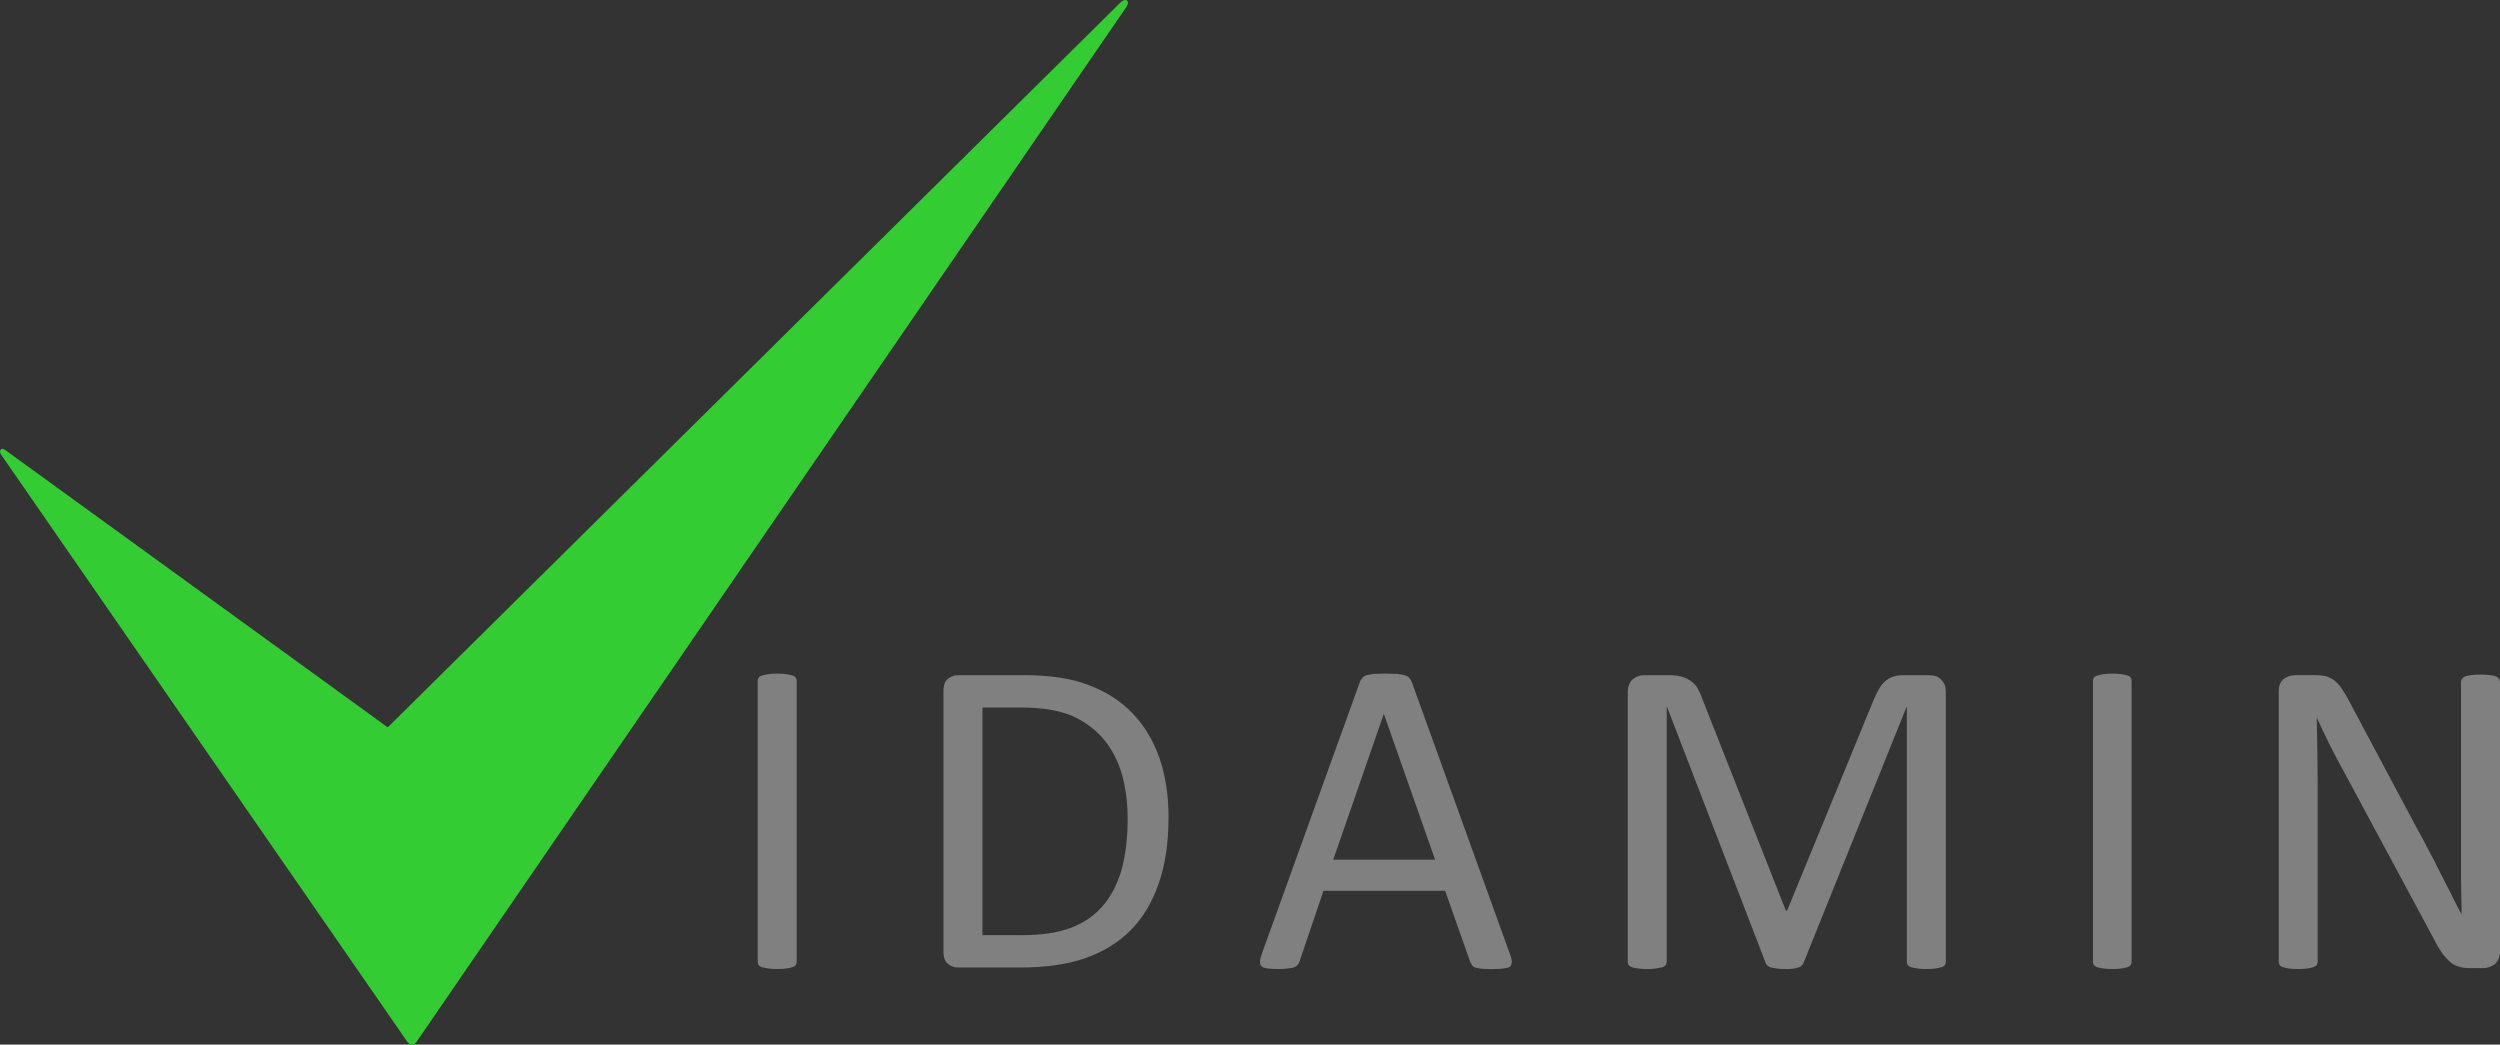
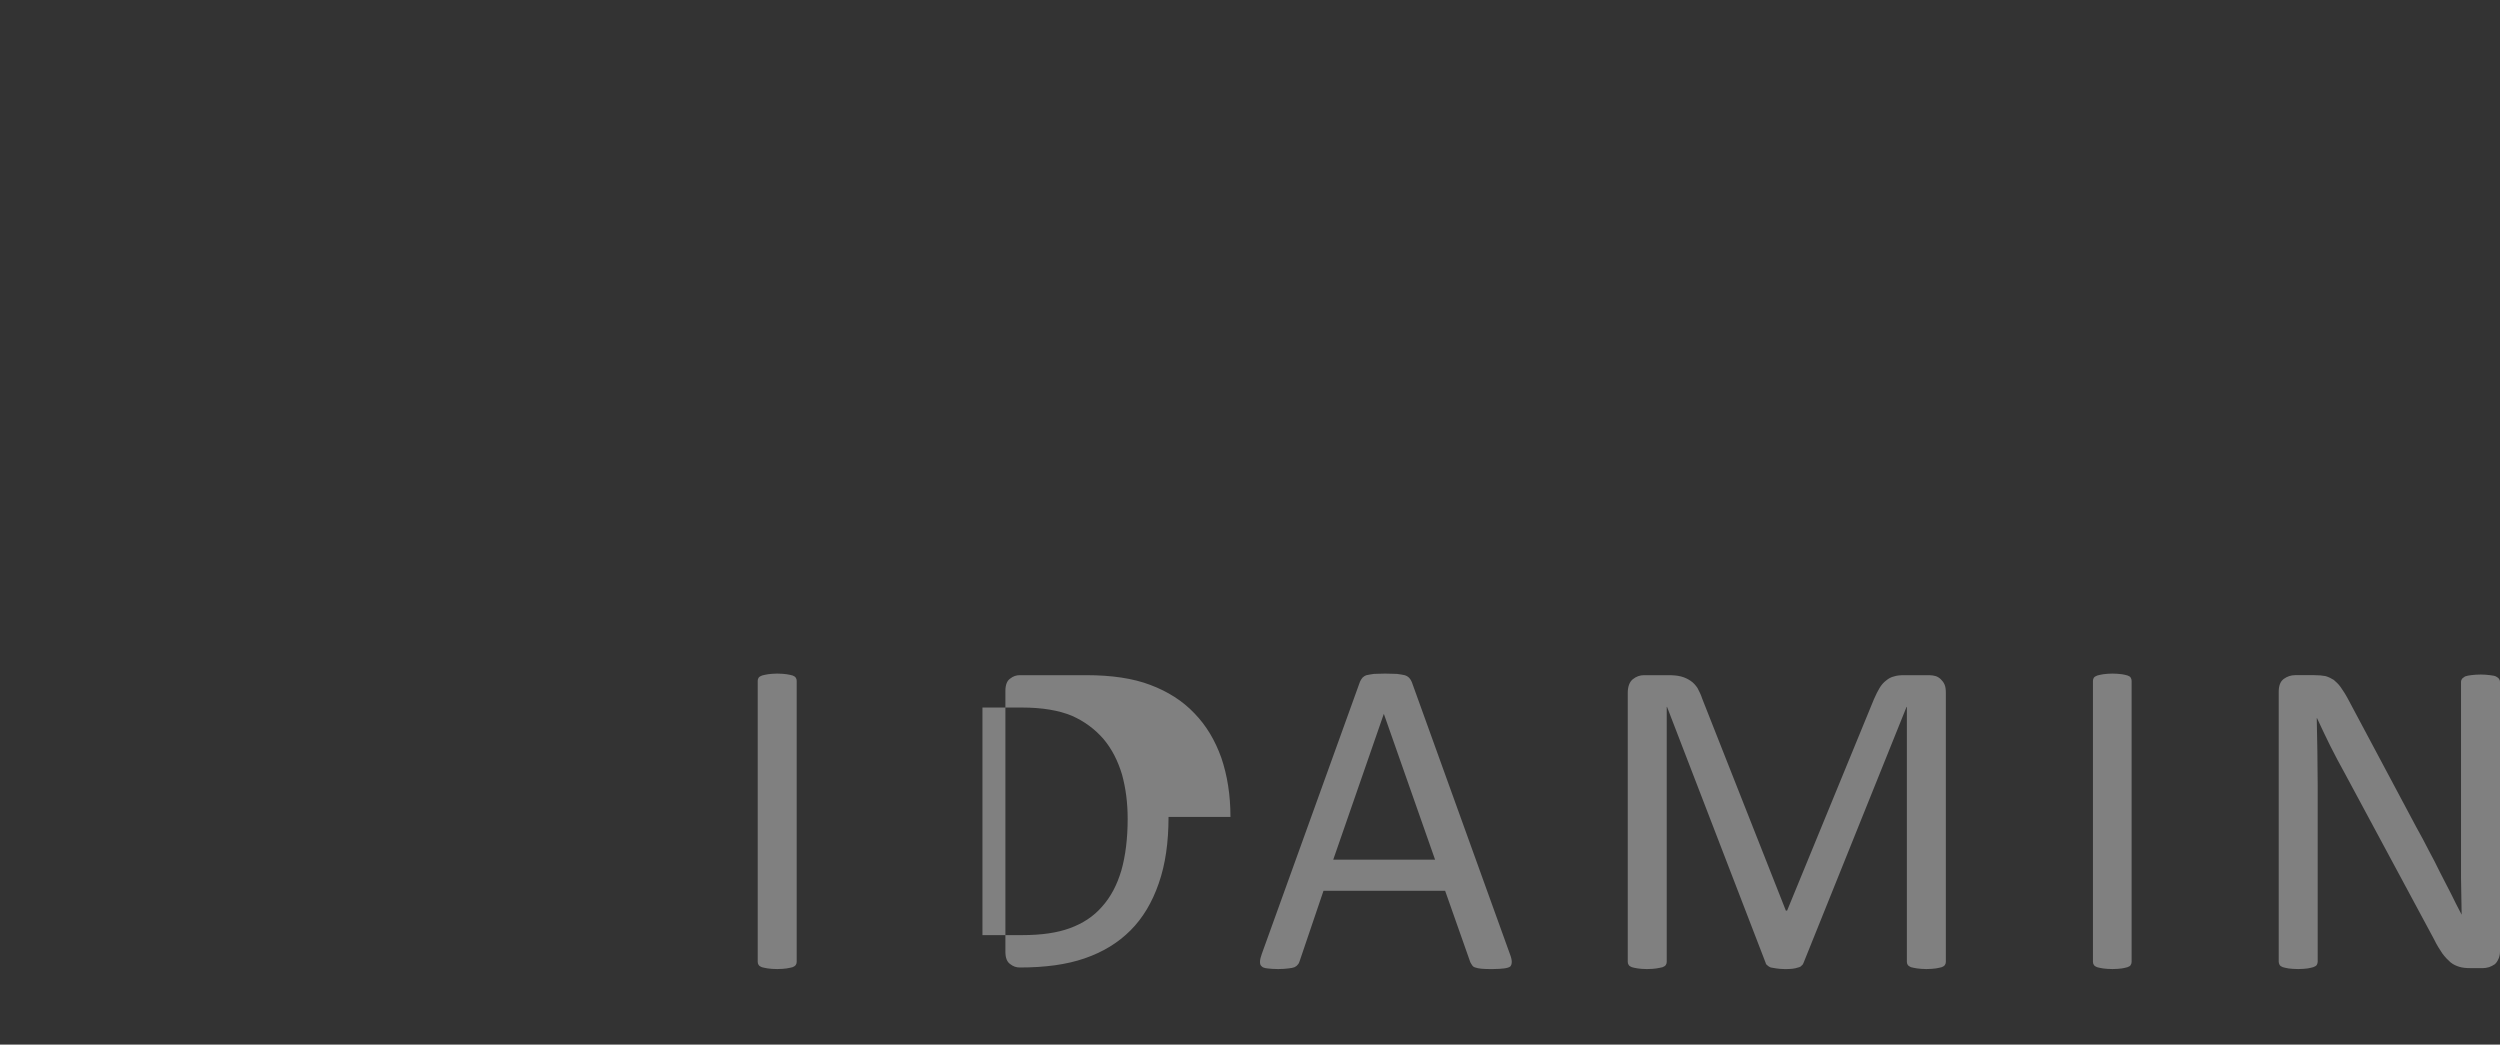
<svg xmlns="http://www.w3.org/2000/svg" xmlns:ns1="http://sodipodi.sourceforge.net/DTD/sodipodi-0.dtd" xmlns:ns2="http://www.inkscape.org/namespaces/inkscape" xml:space="preserve" width="48.015mm" height="20.063mm" version="1.1" style="clip-rule:evenodd;fill-rule:evenodd;image-rendering:optimizeQuality;shape-rendering:geometricPrecision;text-rendering:geometricPrecision" viewBox="0 0 4801.479 2006.277" id="svg35" ns1:docname="Vidamin vector logos.svg" ns2:version="1.0.2 (e86c870879, 2021-01-15)">
  <rect x="0" y="0" width="4801.479" height="2006.277" fill="#333333" stroke="none" />
  <ns1:namedview pagecolor="#ffffff" bordercolor="#666666" borderopacity="1" objecttolerance="10" gridtolerance="10" guidetolerance="10" ns2:pageopacity="0" ns2:pageshadow="2" ns2:window-width="1818" ns2:window-height="1168" id="namedview37" showgrid="false" ns2:zoom="1.8280303" ns2:cx="159.69811" ns2:cy="161.0008" ns2:window-x="0" ns2:window-y="0" ns2:window-maximized="0" ns2:current-layer="svg35" fit-margin-top="0" fit-margin-left="0" fit-margin-right="0" fit-margin-bottom="0" />
  <defs id="defs4">
    <style type="text/css" id="style2">
   
    .str0 {stroke:#E6E6E6;stroke-width:20}
    .fil5 {fill:none}
    .fil0 {fill:black}
    .fil4 {fill:#33CC33}
    .fil2 {fill:white}
    .fil6 {fill:black;fill-rule:nonzero}
    .fil3 {fill:gray;fill-rule:nonzero}
    .fil1 {fill:white;fill-rule:nonzero}
   
  </style>
  </defs>
  <g id="_195159472" transform="translate(-6348.389,-4580.997)">
    <rect class="fil0" x="5500" y="19651" width="10000" height="4569" id="rect7" />
    <g id="g13">
      <path class="fil1" d="m 8883,23059 c 0,4 -1,7 -3,10 -2,3 -5,5 -10,7 -5,1 -11,3 -19,4 -8,1 -18,2 -30,2 -12,0 -22,-1 -30,-2 -8,-1 -14,-3 -19,-4 -5,-2 -8,-4 -10,-7 -2,-3 -3,-6 -3,-10 v -894 c 0,-4 1,-7 3,-10 2,-3 6,-5 11,-7 5,-1 11,-3 19,-4 8,-1 18,-2 29,-2 12,0 22,1 30,2 8,1 14,3 19,4 5,2 8,4 10,7 2,3 3,6 3,10 z m 1183,-461 c 0,81 -10,151 -31,211 -20,61 -51,111 -90,150 -40,40 -88,69 -146,89 -57,20 -126,29 -205,29 h -198 c -11,0 -21,-3 -31,-11 -10,-7 -15,-20 -15,-39 v -830 c 0,-19 5,-32 15,-39 10,-8 20,-11 31,-11 h 211 c 81,0 149,10 205,31 55,21 102,51 139,90 38,39 66,86 86,142 19,56 29,118 29,188 z m -130,6 c 0,-51 -6,-97 -18,-141 -13,-43 -32,-81 -59,-113 -27,-31 -60,-56 -101,-74 -41,-17 -94,-26 -158,-26 h -126 v 724 h 127 c 60,0 110,-7 151,-22 41,-15 75,-38 102,-68 28,-31 48,-69 62,-116 14,-46 20,-101 20,-164 z m 1216,430 c 4,10 6,19 6,25 0,7 -2,12 -5,15 -4,3 -11,5 -19,6 -9,1 -21,2 -36,2 -15,0 -27,0 -36,-1 -8,-1 -15,-2 -20,-4 -4,-1 -8,-4 -10,-7 -2,-3 -4,-6 -6,-10 l -80,-227 h -387 l -76,224 c -1,4 -3,8 -6,11 -2,3 -5,6 -10,8 -5,2 -11,3 -19,4 -9,1 -20,2 -33,2 -14,0 -25,-1 -34,-2 -9,-1 -15,-3 -19,-7 -4,-3 -5,-8 -5,-14 0,-7 2,-15 6,-26 l 312,-865 c 2,-5 5,-10 8,-13 3,-3 7,-6 13,-8 6,-2 14,-3 24,-4 9,-1 21,-1 35,-1 15,0 28,0 38,1 10,1 18,2 24,4 7,2 11,5 15,8 3,4 6,9 8,14 z m -401,-764 v 0 l -161,464 h 324 z m 1788,789 c 0,4 -1,7 -3,10 -1,3 -5,5 -10,7 -5,1 -11,3 -19,4 -7,1 -17,2 -30,2 -11,0 -21,-1 -29,-2 -8,-1 -15,-3 -19,-4 -5,-2 -8,-4 -10,-7 -2,-3 -3,-6 -3,-10 v -811 h -2 l -327,814 c -2,4 -4,7 -6,9 -3,3 -7,5 -12,6 -5,2 -11,3 -18,4 -7,1 -15,1 -25,1 -10,0 -19,-1 -26,-2 -7,-1 -13,-2 -18,-4 -4,-1 -8,-3 -11,-6 -2,-2 -4,-5 -5,-8 l -314,-814 h -1 v 811 c 0,4 -1,7 -3,10 -2,3 -5,5 -10,7 -5,1 -11,3 -19,4 -8,1 -18,2 -31,2 -12,0 -21,-1 -29,-2 -8,-1 -14,-3 -19,-4 -5,-2 -8,-4 -10,-7 -1,-3 -2,-6 -2,-10 v -856 c 0,-21 5,-35 16,-43 10,-9 22,-13 35,-13 h 76 c 16,0 30,1 41,4 12,3 22,7 31,14 9,6 16,14 22,23 6,10 11,21 15,34 l 267,674 h 3 l 277,-672 c 5,-14 11,-26 17,-36 7,-10 14,-19 21,-24 8,-7 16,-11 25,-13 10,-3 20,-4 32,-4 h 80 c 7,0 14,1 21,3 6,2 12,5 17,10 4,5 8,10 11,17 3,7 4,16 4,26 z m 592,0 c 0,4 -1,7 -3,10 -2,3 -5,5 -10,7 -5,1 -11,3 -19,4 -8,1 -18,2 -30,2 -12,0 -21,-1 -30,-2 -8,-1 -14,-3 -19,-4 -5,-2 -8,-4 -10,-7 -2,-3 -3,-6 -3,-10 v -894 c 0,-4 1,-7 3,-10 2,-3 6,-5 11,-7 5,-1 12,-3 19,-4 8,-1 18,-2 29,-2 12,0 22,1 30,2 8,1 14,3 19,4 5,2 8,4 10,7 2,3 3,6 3,10 z m 1171,-33 c 0,9 -1,18 -5,24 -3,7 -7,12 -12,17 -5,4 -11,7 -17,9 -7,2 -13,3 -20,3 h -41 c -13,0 -24,-1 -34,-4 -9,-3 -18,-7 -27,-14 -9,-7 -18,-16 -26,-28 -9,-12 -18,-27 -28,-46 l -284,-530 c -15,-27 -30,-56 -45,-86 -15,-29 -29,-59 -42,-87 h -2 c 1,34 2,70 2,106 1,36 1,72 1,107 v 562 c 0,3 -1,6 -3,10 -2,3 -5,5 -10,7 -5,1 -11,3 -19,4 -8,1 -18,2 -30,2 -12,0 -22,-1 -30,-2 -8,-1 -14,-3 -19,-4 -4,-2 -7,-4 -10,-7 -2,-4 -3,-7 -3,-10 v -859 c 0,-19 6,-33 17,-41 11,-8 22,-12 35,-12 h 61 c 15,0 27,1 36,3 10,3 19,7 26,12 8,6 15,13 22,23 8,10 15,22 23,37 l 219,409 c 13,25 26,49 39,73 12,24 24,47 36,70 11,23 23,46 34,68 12,22 23,45 34,67 h 1 c -1,-38 -2,-77 -2,-118 0,-41 0,-80 0,-118 v -505 c 0,-3 1,-6 3,-9 2,-3 5,-5 10,-8 5,-2 11,-3 19,-4 8,-1 18,-2 31,-2 11,0 20,1 28,2 9,1 15,2 19,4 5,3 8,5 10,8 2,3 3,6 3,9 z" id="path9" />
      <path class="fil2" d="m 6364,21430 1217,883 c 777,-768 1554,-1536 2330,-2304 21,-21 33,-6 21,12 l -2258,3292 c -9,13 -21,12 -30,0 L 6350,21444 c -7,-10 2,-23 14,-14 z" id="path11" />
    </g>
  </g>
  <g id="g2087" transform="translate(-6348.389,-4580.997)">
-     <path class="fil3" d="m 7878.496,6428.275 c 0,2.415 -0.604,4.226 -1.811,6.037 -1.207,1.811 -3.018,3.018 -6.037,4.226 -3.018,0.604 -6.641,1.811 -11.47,2.415 -4.83,0.604 -10.866,1.207 -18.11,1.207 -7.244,0 -13.281,-0.604 -18.111,-1.207 -4.83,-0.604 -8.452,-1.811 -11.47,-2.415 -3.018,-1.207 -4.83,-2.415 -6.037,-4.226 -1.207,-1.811 -1.811,-3.622 -1.811,-6.037 v -539.695 c 0,-2.415 0.604,-4.226 1.811,-6.037 1.207,-1.811 3.622,-3.018 6.641,-4.226 3.018,-0.604 6.641,-1.811 11.47,-2.415 4.83,-0.604 10.866,-1.207 17.507,-1.207 7.244,0 13.281,0.604 18.11,1.207 4.83,0.604 8.452,1.811 11.47,2.415 3.018,1.207 4.83,2.415 6.037,4.226 1.207,1.811 1.811,3.622 1.811,6.037 z m 714.16,-278.299 c 0,48.898 -6.037,91.156 -18.714,127.378 -12.677,36.825 -30.788,67.009 -54.332,90.553 -24.147,24.147 -53.124,41.654 -88.138,53.728 -35.014,12.074 -76.064,17.507 -124.359,17.507 h -118.926 c -6.641,0 -12.677,-1.811 -18.714,-6.641 -6.037,-4.226 -9.055,-12.074 -9.055,-23.544 v -501.059 c 0,-11.47 3.018,-19.318 9.055,-23.544 6.037,-4.83 12.074,-6.641 18.714,-6.641 h 127.378 c 48.898,0 89.949,6.037 123.152,18.714 33.806,12.677 62.18,30.788 84.516,54.332 22.94,23.544 39.843,51.917 51.917,85.723 11.47,33.806 17.507,71.235 17.507,113.493 z m -78.479,3.622 c 0,-30.788 -3.622,-58.557 -10.866,-85.12 -7.848,-25.958 -19.318,-48.898 -35.617,-68.216 -16.299,-18.714 -36.221,-33.806 -60.972,-44.673 -24.751,-10.263 -56.746,-15.696 -95.382,-15.696 h -76.064 v 437.068 h 76.668 c 36.221,0 66.405,-4.226 91.156,-13.281 24.751,-9.055 45.276,-22.336 61.576,-41.051 16.903,-18.714 28.977,-41.654 37.428,-70.028 7.848,-27.77 12.074,-60.972 12.074,-99.004 z m 734.081,259.585 c 2.415,6.037 3.622,11.47 3.622,15.092 0,4.226 -1.207,7.244 -3.018,9.055 -2.415,1.811 -6.641,3.018 -12.074,3.622 -4.83,0.604 -12.074,1.207 -21.129,1.207 -9.055,0 -16.299,0 -21.733,-0.604 -5.433,-0.604 -9.055,-1.207 -12.074,-2.415 -3.018,-0.604 -4.83,-2.415 -6.037,-4.226 -1.207,-1.811 -2.415,-3.622 -3.622,-6.037 l -48.295,-137.036 h -233.626 l -45.88,135.226 c -0.604,2.415 -1.811,4.83 -3.622,6.641 -1.207,1.811 -3.622,3.622 -6.037,4.83 -3.018,1.207 -6.641,1.811 -12.074,2.415 -4.83,0.604 -11.47,1.207 -19.318,1.207 -8.452,0 -15.696,-0.604 -20.525,-1.207 -5.433,-0.604 -9.659,-1.811 -11.47,-4.226 -2.415,-1.811 -3.018,-4.829 -3.018,-8.452 0,-4.226 1.207,-9.055 3.622,-15.696 l 188.35,-522.188 c 1.207,-3.018 3.018,-5.433 4.829,-7.848 1.811,-1.811 4.226,-3.622 7.848,-4.83 3.622,-0.604 8.452,-1.811 13.885,-2.415 6.037,0 12.677,-0.604 21.733,-0.604 9.055,0 16.903,0.604 22.94,0.604 6.037,0.604 10.866,1.811 14.489,2.415 4.226,1.207 6.641,3.018 9.055,5.433 1.811,1.811 3.622,4.83 4.83,7.848 z m -242.078,-461.216 v 0 l -97.193,280.11 h 195.594 z m 1079.39,476.308 c 0,2.415 -0.604,4.226 -1.812,6.037 -1.207,1.811 -3.018,3.018 -6.036,4.226 -3.019,0.604 -6.641,1.811 -11.47,2.415 -4.83,0.604 -10.867,1.207 -18.111,1.207 -7.244,0 -12.677,-0.604 -17.507,-1.207 -5.433,-0.604 -9.055,-1.811 -12.074,-2.415 -2.414,-1.207 -4.829,-2.415 -6.036,-4.226 -1.208,-1.811 -1.811,-3.622 -1.811,-6.037 v -489.589 h -0.604 l -198.009,492.003 c -0.604,1.811 -1.811,3.622 -3.622,4.83 -1.207,1.811 -3.622,3.018 -6.641,3.622 -3.018,1.207 -6.641,1.811 -10.866,2.415 -4.226,0.604 -9.659,0.604 -15.092,0.604 -6.037,0 -11.47,-0.604 -15.696,-1.207 -4.226,-0.604 -7.848,-1.207 -10.866,-1.811 -3.018,-1.207 -4.83,-2.415 -6.641,-4.226 -1.811,-1.207 -3.018,-3.018 -3.018,-4.226 l -189.557,-492.003 h -0.604 v 489.589 c 0,2.415 -0.604,4.226 -1.811,6.037 -1.207,1.811 -3.018,3.018 -6.037,4.226 -3.018,0.604 -7.244,1.811 -12.074,2.415 -4.226,0.604 -10.263,1.207 -18.111,1.207 -7.244,0 -13.281,-0.604 -17.507,-1.207 -4.829,-0.604 -9.055,-1.811 -11.47,-2.415 -3.018,-1.207 -4.83,-2.415 -6.037,-4.226 -1.207,-1.811 -1.811,-3.622 -1.811,-6.037 V 5911.521 c 0,-12.074 3.622,-21.129 9.659,-25.959 6.641,-5.433 13.885,-7.848 21.733,-7.848 h 45.88 c 9.659,0 17.507,0.604 24.751,2.415 7.244,1.811 13.281,4.83 18.714,8.452 5.433,3.622 9.659,8.452 13.281,13.885 3.018,6.037 6.641,12.677 9.055,20.525 l 160.58,406.884 h 2.415 l 166.617,-405.676 c 3.622,-8.451 7.244,-15.696 10.866,-21.733 3.622,-6.037 7.848,-10.866 12.677,-14.489 4.226,-3.622 9.659,-6.641 15.092,-7.848 5.433,-1.811 12.074,-2.415 19.318,-2.415 h 48.295 c 4.226,0 8.452,0.604 12.678,1.811 3.622,1.207 7.244,3.622 9.659,6.037 3.018,3.018 5.433,6.037 7.244,10.263 1.811,4.226 2.415,9.659 2.415,15.696 z m 356.777,0 c 0,2.415 -0.603,4.226 -1.811,6.037 -0.603,1.811 -3.018,3.018 -6.036,4.226 -2.415,0.604 -6.641,1.811 -10.867,2.415 -5.433,0.604 -10.866,1.207 -18.11,1.207 -7.245,0 -13.281,-0.604 -18.111,-1.207 -4.829,-0.604 -9.055,-1.811 -11.47,-2.415 -3.018,-1.207 -4.829,-2.415 -6.037,-4.226 -1.207,-1.811 -1.811,-3.622 -1.811,-6.037 v -539.695 c 0,-2.415 0.604,-4.226 1.811,-6.037 1.208,-1.811 3.622,-3.018 6.641,-4.226 3.018,-0.604 6.64,-1.811 11.47,-2.415 4.829,-0.604 10.866,-1.207 17.507,-1.207 7.244,0 12.677,0.604 18.11,1.207 4.226,0.604 8.452,1.811 10.867,2.415 3.018,1.207 5.433,2.415 6.036,4.226 1.208,1.811 1.811,3.622 1.811,6.037 z m 707.52,-19.922 c 0,5.433 -1.208,10.866 -3.019,14.489 -1.811,4.226 -4.226,7.848 -7.244,10.263 -3.622,2.415 -7.244,4.226 -10.866,5.433 -4.226,1.207 -7.848,1.811 -11.47,1.811 h -24.751 c -7.848,0 -14.489,-0.604 -20.526,-2.415 -6.037,-1.811 -11.47,-4.226 -16.903,-8.452 -4.829,-4.226 -10.263,-9.659 -15.696,-16.903 -4.829,-7.244 -10.866,-16.299 -16.299,-27.77 l -172.051,-319.953 c -9.055,-16.299 -18.11,-33.203 -27.165,-51.313 -9.056,-18.111 -17.507,-36.221 -25.355,-53.124 h -0.604 c 0.604,21.129 0.604,42.258 1.207,63.991 0,21.733 0.604,43.465 0.604,64.594 v 339.271 c 0,1.811 -0.604,3.622 -1.811,6.037 -1.207,1.811 -3.622,3.018 -6.64,4.226 -2.415,0.604 -6.641,1.811 -10.867,2.415 -4.829,0.604 -10.866,1.207 -18.11,1.207 -7.848,0 -13.885,-0.604 -18.715,-1.207 -4.225,-0.604 -8.451,-1.811 -10.866,-2.415 -3.018,-1.207 -4.829,-2.415 -6.037,-4.226 -1.207,-2.415 -1.811,-4.226 -1.811,-6.037 v -518.566 c 0,-11.47 3.019,-19.922 9.659,-24.751 6.641,-4.83 13.885,-7.244 21.733,-7.244 h 36.825 c 8.451,0 15.695,0.604 21.732,1.811 6.037,1.811 10.867,4.226 15.696,7.244 4.226,3.622 9.055,7.848 13.281,13.885 4.226,6.037 9.055,13.281 13.885,22.336 l 131.603,246.907 c 8.452,15.092 16.3,29.581 23.544,44.069 7.848,14.488 15.092,28.373 21.733,42.258 7.244,13.885 14.488,27.77 21.129,41.051 6.64,13.281 13.281,27.166 20.525,40.447 v 0 c -0.604,-22.94 -0.604,-46.484 -1.207,-71.235 0,-24.751 0,-48.295 0,-71.235 v -304.861 c 0,-1.811 0.603,-3.622 1.811,-5.433 1.207,-1.811 3.622,-3.018 6.037,-4.83 3.018,-1.207 7.244,-1.811 11.47,-2.415 4.829,-0.604 11.47,-1.207 18.714,-1.207 6.64,0 12.677,0.604 17.507,1.207 4.829,0.604 9.055,1.207 11.47,2.415 3.018,1.811 4.829,3.018 6.037,4.83 1.207,1.811 1.811,3.622 1.811,5.433 z" id="path16" style="stroke-width:0.604" />
-     <path class="fil4" d="m 6357.813,5444.872 735.289,533.054 c 468.46,-463.63 937.523,-927.26 1405.983,-1390.891 12.677,-12.677 19.922,-3.018 12.677,7.244 L 7148.641,6581.612 c -4.83,7.848 -12.677,7.244 -18.111,0 L 6349.965,5453.324 c -4.226,-6.037 0.604,-13.885 7.848,-8.452 z" id="path18" style="stroke-width:0.604" />
+     <path class="fil3" d="m 7878.496,6428.275 c 0,2.415 -0.604,4.226 -1.811,6.037 -1.207,1.811 -3.018,3.018 -6.037,4.226 -3.018,0.604 -6.641,1.811 -11.47,2.415 -4.83,0.604 -10.866,1.207 -18.11,1.207 -7.244,0 -13.281,-0.604 -18.111,-1.207 -4.83,-0.604 -8.452,-1.811 -11.47,-2.415 -3.018,-1.207 -4.83,-2.415 -6.037,-4.226 -1.207,-1.811 -1.811,-3.622 -1.811,-6.037 v -539.695 c 0,-2.415 0.604,-4.226 1.811,-6.037 1.207,-1.811 3.622,-3.018 6.641,-4.226 3.018,-0.604 6.641,-1.811 11.47,-2.415 4.83,-0.604 10.866,-1.207 17.507,-1.207 7.244,0 13.281,0.604 18.11,1.207 4.83,0.604 8.452,1.811 11.47,2.415 3.018,1.207 4.83,2.415 6.037,4.226 1.207,1.811 1.811,3.622 1.811,6.037 z m 714.16,-278.299 c 0,48.898 -6.037,91.156 -18.714,127.378 -12.677,36.825 -30.788,67.009 -54.332,90.553 -24.147,24.147 -53.124,41.654 -88.138,53.728 -35.014,12.074 -76.064,17.507 -124.359,17.507 c -6.641,0 -12.677,-1.811 -18.714,-6.641 -6.037,-4.226 -9.055,-12.074 -9.055,-23.544 v -501.059 c 0,-11.47 3.018,-19.318 9.055,-23.544 6.037,-4.83 12.074,-6.641 18.714,-6.641 h 127.378 c 48.898,0 89.949,6.037 123.152,18.714 33.806,12.677 62.18,30.788 84.516,54.332 22.94,23.544 39.843,51.917 51.917,85.723 11.47,33.806 17.507,71.235 17.507,113.493 z m -78.479,3.622 c 0,-30.788 -3.622,-58.557 -10.866,-85.12 -7.848,-25.958 -19.318,-48.898 -35.617,-68.216 -16.299,-18.714 -36.221,-33.806 -60.972,-44.673 -24.751,-10.263 -56.746,-15.696 -95.382,-15.696 h -76.064 v 437.068 h 76.668 c 36.221,0 66.405,-4.226 91.156,-13.281 24.751,-9.055 45.276,-22.336 61.576,-41.051 16.903,-18.714 28.977,-41.654 37.428,-70.028 7.848,-27.77 12.074,-60.972 12.074,-99.004 z m 734.081,259.585 c 2.415,6.037 3.622,11.47 3.622,15.092 0,4.226 -1.207,7.244 -3.018,9.055 -2.415,1.811 -6.641,3.018 -12.074,3.622 -4.83,0.604 -12.074,1.207 -21.129,1.207 -9.055,0 -16.299,0 -21.733,-0.604 -5.433,-0.604 -9.055,-1.207 -12.074,-2.415 -3.018,-0.604 -4.83,-2.415 -6.037,-4.226 -1.207,-1.811 -2.415,-3.622 -3.622,-6.037 l -48.295,-137.036 h -233.626 l -45.88,135.226 c -0.604,2.415 -1.811,4.83 -3.622,6.641 -1.207,1.811 -3.622,3.622 -6.037,4.83 -3.018,1.207 -6.641,1.811 -12.074,2.415 -4.83,0.604 -11.47,1.207 -19.318,1.207 -8.452,0 -15.696,-0.604 -20.525,-1.207 -5.433,-0.604 -9.659,-1.811 -11.47,-4.226 -2.415,-1.811 -3.018,-4.829 -3.018,-8.452 0,-4.226 1.207,-9.055 3.622,-15.696 l 188.35,-522.188 c 1.207,-3.018 3.018,-5.433 4.829,-7.848 1.811,-1.811 4.226,-3.622 7.848,-4.83 3.622,-0.604 8.452,-1.811 13.885,-2.415 6.037,0 12.677,-0.604 21.733,-0.604 9.055,0 16.903,0.604 22.94,0.604 6.037,0.604 10.866,1.811 14.489,2.415 4.226,1.207 6.641,3.018 9.055,5.433 1.811,1.811 3.622,4.83 4.83,7.848 z m -242.078,-461.216 v 0 l -97.193,280.11 h 195.594 z m 1079.39,476.308 c 0,2.415 -0.604,4.226 -1.812,6.037 -1.207,1.811 -3.018,3.018 -6.036,4.226 -3.019,0.604 -6.641,1.811 -11.47,2.415 -4.83,0.604 -10.867,1.207 -18.111,1.207 -7.244,0 -12.677,-0.604 -17.507,-1.207 -5.433,-0.604 -9.055,-1.811 -12.074,-2.415 -2.414,-1.207 -4.829,-2.415 -6.036,-4.226 -1.208,-1.811 -1.811,-3.622 -1.811,-6.037 v -489.589 h -0.604 l -198.009,492.003 c -0.604,1.811 -1.811,3.622 -3.622,4.83 -1.207,1.811 -3.622,3.018 -6.641,3.622 -3.018,1.207 -6.641,1.811 -10.866,2.415 -4.226,0.604 -9.659,0.604 -15.092,0.604 -6.037,0 -11.47,-0.604 -15.696,-1.207 -4.226,-0.604 -7.848,-1.207 -10.866,-1.811 -3.018,-1.207 -4.83,-2.415 -6.641,-4.226 -1.811,-1.207 -3.018,-3.018 -3.018,-4.226 l -189.557,-492.003 h -0.604 v 489.589 c 0,2.415 -0.604,4.226 -1.811,6.037 -1.207,1.811 -3.018,3.018 -6.037,4.226 -3.018,0.604 -7.244,1.811 -12.074,2.415 -4.226,0.604 -10.263,1.207 -18.111,1.207 -7.244,0 -13.281,-0.604 -17.507,-1.207 -4.829,-0.604 -9.055,-1.811 -11.47,-2.415 -3.018,-1.207 -4.83,-2.415 -6.037,-4.226 -1.207,-1.811 -1.811,-3.622 -1.811,-6.037 V 5911.521 c 0,-12.074 3.622,-21.129 9.659,-25.959 6.641,-5.433 13.885,-7.848 21.733,-7.848 h 45.88 c 9.659,0 17.507,0.604 24.751,2.415 7.244,1.811 13.281,4.83 18.714,8.452 5.433,3.622 9.659,8.452 13.281,13.885 3.018,6.037 6.641,12.677 9.055,20.525 l 160.58,406.884 h 2.415 l 166.617,-405.676 c 3.622,-8.451 7.244,-15.696 10.866,-21.733 3.622,-6.037 7.848,-10.866 12.677,-14.489 4.226,-3.622 9.659,-6.641 15.092,-7.848 5.433,-1.811 12.074,-2.415 19.318,-2.415 h 48.295 c 4.226,0 8.452,0.604 12.678,1.811 3.622,1.207 7.244,3.622 9.659,6.037 3.018,3.018 5.433,6.037 7.244,10.263 1.811,4.226 2.415,9.659 2.415,15.696 z m 356.777,0 c 0,2.415 -0.603,4.226 -1.811,6.037 -0.603,1.811 -3.018,3.018 -6.036,4.226 -2.415,0.604 -6.641,1.811 -10.867,2.415 -5.433,0.604 -10.866,1.207 -18.11,1.207 -7.245,0 -13.281,-0.604 -18.111,-1.207 -4.829,-0.604 -9.055,-1.811 -11.47,-2.415 -3.018,-1.207 -4.829,-2.415 -6.037,-4.226 -1.207,-1.811 -1.811,-3.622 -1.811,-6.037 v -539.695 c 0,-2.415 0.604,-4.226 1.811,-6.037 1.208,-1.811 3.622,-3.018 6.641,-4.226 3.018,-0.604 6.64,-1.811 11.47,-2.415 4.829,-0.604 10.866,-1.207 17.507,-1.207 7.244,0 12.677,0.604 18.11,1.207 4.226,0.604 8.452,1.811 10.867,2.415 3.018,1.207 5.433,2.415 6.036,4.226 1.208,1.811 1.811,3.622 1.811,6.037 z m 707.52,-19.922 c 0,5.433 -1.208,10.866 -3.019,14.489 -1.811,4.226 -4.226,7.848 -7.244,10.263 -3.622,2.415 -7.244,4.226 -10.866,5.433 -4.226,1.207 -7.848,1.811 -11.47,1.811 h -24.751 c -7.848,0 -14.489,-0.604 -20.526,-2.415 -6.037,-1.811 -11.47,-4.226 -16.903,-8.452 -4.829,-4.226 -10.263,-9.659 -15.696,-16.903 -4.829,-7.244 -10.866,-16.299 -16.299,-27.77 l -172.051,-319.953 c -9.055,-16.299 -18.11,-33.203 -27.165,-51.313 -9.056,-18.111 -17.507,-36.221 -25.355,-53.124 h -0.604 c 0.604,21.129 0.604,42.258 1.207,63.991 0,21.733 0.604,43.465 0.604,64.594 v 339.271 c 0,1.811 -0.604,3.622 -1.811,6.037 -1.207,1.811 -3.622,3.018 -6.64,4.226 -2.415,0.604 -6.641,1.811 -10.867,2.415 -4.829,0.604 -10.866,1.207 -18.11,1.207 -7.848,0 -13.885,-0.604 -18.715,-1.207 -4.225,-0.604 -8.451,-1.811 -10.866,-2.415 -3.018,-1.207 -4.829,-2.415 -6.037,-4.226 -1.207,-2.415 -1.811,-4.226 -1.811,-6.037 v -518.566 c 0,-11.47 3.019,-19.922 9.659,-24.751 6.641,-4.83 13.885,-7.244 21.733,-7.244 h 36.825 c 8.451,0 15.695,0.604 21.732,1.811 6.037,1.811 10.867,4.226 15.696,7.244 4.226,3.622 9.055,7.848 13.281,13.885 4.226,6.037 9.055,13.281 13.885,22.336 l 131.603,246.907 c 8.452,15.092 16.3,29.581 23.544,44.069 7.848,14.488 15.092,28.373 21.733,42.258 7.244,13.885 14.488,27.77 21.129,41.051 6.64,13.281 13.281,27.166 20.525,40.447 v 0 c -0.604,-22.94 -0.604,-46.484 -1.207,-71.235 0,-24.751 0,-48.295 0,-71.235 v -304.861 c 0,-1.811 0.603,-3.622 1.811,-5.433 1.207,-1.811 3.622,-3.018 6.037,-4.83 3.018,-1.207 7.244,-1.811 11.47,-2.415 4.829,-0.604 11.47,-1.207 18.714,-1.207 6.64,0 12.677,0.604 17.507,1.207 4.829,0.604 9.055,1.207 11.47,2.415 3.018,1.811 4.829,3.018 6.037,4.83 1.207,1.811 1.811,3.622 1.811,5.433 z" id="path16" style="stroke-width:0.604" />
  </g>
  <rect class="fil5 str0" x="-848.388" y="-352.997" width="10000" height="4569" id="rect22" />
  <g id="_195156544" transform="translate(-6348.389,-4580.997)">
    <g id="g29">
-       <path class="fil6" d="m 8887,15348 c 0,4 -1,7 -3,10 -2,3 -6,5 -10,7 -5,1 -11,3 -19,4 -8,1 -18,2 -30,2 -12,0 -22,-1 -30,-2 -8,-1 -14,-3 -19,-4 -5,-2 -8,-4 -10,-7 -2,-3 -3,-6 -3,-10 v -894 c 0,-4 1,-7 3,-10 2,-3 6,-5 11,-7 5,-2 11,-3 19,-4 8,-1 18,-2 29,-2 12,0 22,1 30,2 8,1 14,2 19,4 4,2 8,4 10,7 2,3 3,6 3,10 z m 1183,-461 c 0,81 -10,151 -31,211 -21,61 -51,110 -90,150 -40,40 -88,69 -146,89 -58,19 -126,29 -206,29 h -197 c -11,0 -21,-3 -31,-11 -10,-7 -15,-20 -15,-39 v -830 c 0,-19 5,-32 15,-39 10,-8 20,-12 31,-12 h 211 c 81,0 149,11 204,32 56,21 103,51 140,90 38,39 66,86 86,142 19,55 29,118 29,188 z m -130,6 c 0,-51 -6,-98 -18,-141 -13,-44 -32,-81 -59,-113 -27,-31 -60,-56 -101,-74 -41,-18 -94,-26 -158,-26 h -126 v 724 h 127 c 60,0 110,-7 151,-22 41,-15 75,-38 102,-68 28,-31 48,-70 62,-116 14,-46 20,-101 20,-164 z m 1216,430 c 4,10 6,19 6,25 0,7 -2,11 -5,15 -4,3 -11,5 -19,6 -9,1 -21,2 -36,2 -15,0 -27,-1 -36,-1 -8,-1 -15,-2 -20,-4 -4,-2 -8,-4 -10,-7 -2,-3 -4,-6 -6,-11 l -80,-226 h -387 l -76,223 c -1,5 -3,9 -6,12 -2,3 -5,5 -10,8 -5,2 -11,3 -20,4 -8,1 -19,2 -32,2 -14,0 -25,-1 -34,-2 -9,-1 -16,-3 -19,-7 -4,-3 -5,-8 -5,-15 0,-6 2,-15 6,-25 l 312,-865 c 2,-5 5,-10 8,-13 3,-3 7,-6 13,-8 6,-2 14,-3 23,-4 10,-1 22,-1 36,-1 15,0 28,0 38,1 10,1 18,2 24,4 7,2 11,5 15,8 3,4 6,8 8,14 z m -401,-764 v 0 l -161,464 h 324 z m 1788,789 c 0,4 -1,7 -3,10 -2,3 -5,5 -10,7 -5,1 -11,3 -19,4 -7,1 -17,2 -30,2 -11,0 -21,-1 -29,-2 -8,-1 -15,-3 -19,-4 -5,-2 -8,-4 -10,-7 -2,-3 -3,-6 -3,-10 v -811 h -2 l -328,814 c -1,4 -3,6 -5,9 -3,2 -7,4 -12,6 -5,2 -11,3 -18,4 -7,0 -15,1 -25,1 -10,0 -19,-1 -26,-2 -7,-1 -13,-2 -18,-4 -5,-1 -8,-3 -11,-6 -2,-2 -4,-5 -5,-8 l -314,-814 h -1 v 811 c 0,4 -1,7 -3,10 -2,3 -5,5 -10,7 -5,1 -12,3 -19,4 -8,1 -18,2 -31,2 -12,0 -21,-1 -29,-2 -8,-1 -15,-3 -19,-4 -5,-2 -8,-4 -10,-7 -2,-3 -2,-6 -2,-10 v -856 c 0,-21 5,-35 15,-44 11,-8 23,-13 36,-13 h 76 c 16,0 30,2 41,5 12,3 22,7 31,13 9,7 16,15 22,24 6,10 11,21 15,34 l 266,674 h 4 l 277,-672 c 5,-14 11,-26 17,-37 7,-10 14,-18 21,-24 7,-6 16,-10 25,-13 9,-2 20,-4 32,-4 h 80 c 7,0 14,1 21,4 6,2 12,5 17,10 4,4 8,10 11,17 3,7 4,16 4,26 z m 592,0 c 0,4 -1,7 -3,10 -2,3 -5,5 -10,7 -5,1 -11,3 -19,4 -8,1 -18,2 -30,2 -12,0 -22,-1 -30,-2 -8,-1 -14,-3 -19,-4 -5,-2 -8,-4 -10,-7 -2,-3 -3,-6 -3,-10 v -894 c 0,-4 1,-7 3,-10 2,-3 6,-5 11,-7 5,-2 12,-3 19,-4 8,-1 18,-2 29,-2 12,0 22,1 30,2 8,1 14,2 19,4 5,2 8,4 10,7 2,3 3,6 3,10 z m 1171,-33 c 0,9 -1,17 -5,24 -3,7 -7,12 -12,17 -5,4 -11,7 -18,9 -6,2 -13,3 -19,3 h -41 c -13,0 -24,-1 -34,-4 -9,-3 -18,-8 -27,-14 -9,-7 -18,-17 -26,-28 -9,-12 -18,-28 -28,-46 l -284,-530 c -15,-27 -30,-56 -45,-86 -15,-30 -29,-59 -42,-87 h -2 c 1,34 2,70 2,106 1,36 1,71 1,107 v 562 c 0,3 -1,6 -3,9 -2,3 -6,6 -10,8 -5,1 -11,3 -19,4 -8,1 -18,2 -30,2 -12,0 -22,-1 -30,-2 -8,-1 -14,-3 -19,-4 -4,-2 -8,-5 -10,-8 -2,-3 -3,-6 -3,-9 v -859 c 0,-19 6,-33 17,-41 11,-8 22,-13 35,-13 h 61 c 14,0 26,2 36,4 10,2 18,7 26,12 8,5 15,13 22,23 8,10 15,22 23,37 l 218,409 c 14,25 27,49 39,73 13,24 25,47 37,70 11,23 23,46 34,68 12,22 23,45 34,67 h 1 c -1,-38 -2,-77 -2,-118 0,-41 0,-81 0,-118 v -505 c 0,-3 1,-7 3,-9 2,-3 5,-6 10,-8 5,-2 11,-4 19,-5 8,-1 18,-1 31,-1 11,0 20,0 28,1 8,1 15,3 19,5 5,2 8,5 10,8 2,2 3,6 3,9 z" id="path25" />
      <path class="fil0" d="m 6368,13718 1217,884 c 777,-768 1554,-1537 2330,-2305 21,-20 33,-5 21,13 l -2258,3291 c -9,13 -22,13 -30,1 L 6354,13733 c -7,-10 1,-24 14,-15 z" id="path27" />
    </g>
    <rect class="fil5 str0" x="5500" y="11939" width="10000" height="4569" id="rect31" />
  </g>
</svg>